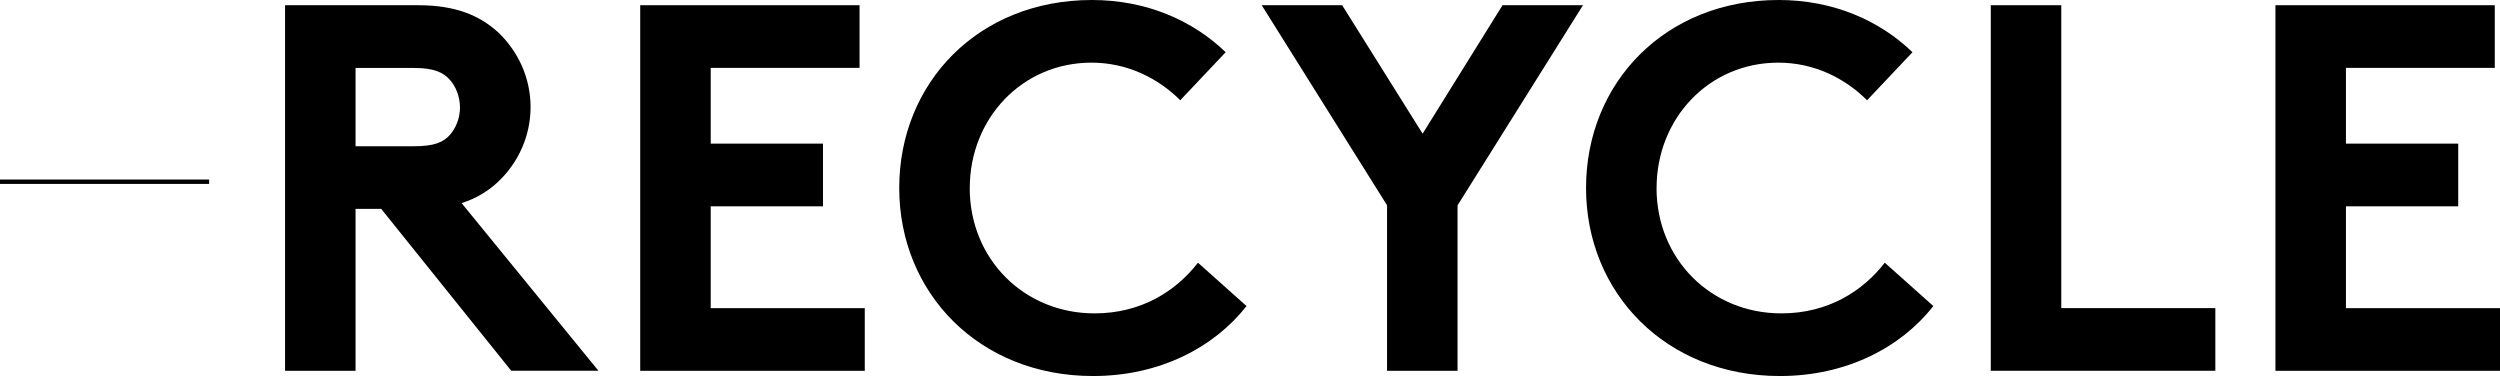
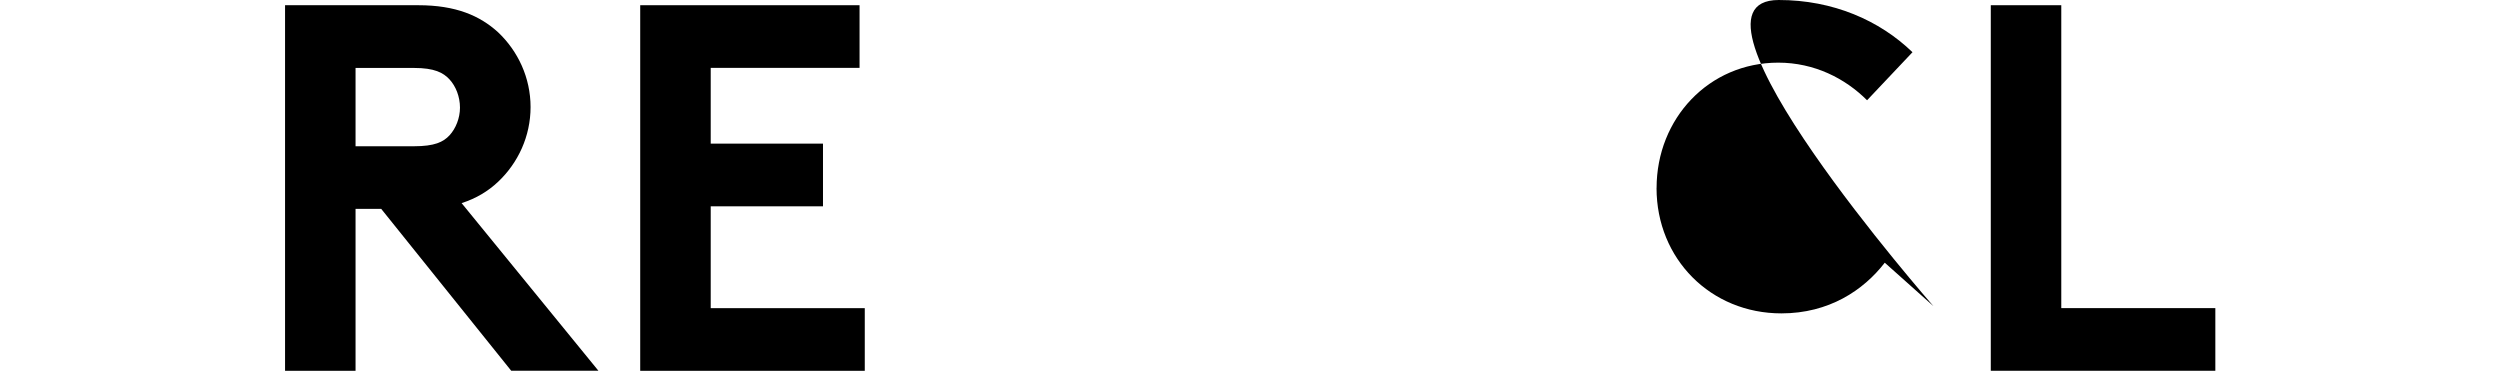
<svg xmlns="http://www.w3.org/2000/svg" id="_レイヤー_2" width="570.24" height="85.77" viewBox="0 0 570.24 85.77">
  <defs>
    <style>.cls-1{fill:none;stroke:#000;stroke-miterlimit:10;}</style>
  </defs>
  <g id="_パンくず_x2B_SNS">
    <path d="M81.1,47.65v36.93h-16.08V1.19h30.38c8.58,0,14.06,2.38,18.23,6.19,4.53,4.29,7.39,10.36,7.39,17.04s-2.86,12.75-7.39,17.03c-2.26,2.14-5,3.81-8.34,4.88l31.21,38.24h-19.89l-29.66-36.93h-5.84ZM94.44,33.36c4.65,0,6.67-.95,8.1-2.5,1.43-1.55,2.38-3.93,2.38-6.31,0-2.5-.95-4.88-2.38-6.43-1.43-1.55-3.45-2.62-8.1-2.62h-13.34v17.87h13.34Z" />
    <path d="M162.11,15.49v17.27h25.61v14.3h-25.61v23.23h35.14v14.29h-51.22V1.19h50.03v14.29h-33.95Z" />
-     <path d="M221.19,42.89c0,16.2,12.39,28.59,28.47,28.59,10.84,0,18.7-5.24,23.59-11.56l11.08,9.89c-7.39,9.41-19.77,15.96-35.02,15.96-25.97,0-44.2-18.94-44.2-42.89S223.1,0,249.07,0c12.39,0,22.99,4.65,30.5,11.91l-10.36,10.96c-5-5-12.03-8.58-20.25-8.58-15.84,0-27.76,12.75-27.76,28.59Z" />
-     <path d="M332.46,46.82v37.76h-16.08v-37.76L287.79,1.19h18.35l18.35,29.3,18.23-29.3h18.35l-28.59,45.62Z" />
-     <path d="M377.85,42.89c0,16.2,12.39,28.59,28.47,28.59,10.84,0,18.7-5.24,23.59-11.56l11.08,9.89c-7.39,9.41-19.77,15.96-35.02,15.96-25.97,0-44.2-18.94-44.2-42.89S379.76,0,405.73,0c12.39,0,22.99,4.65,30.5,11.91l-10.36,10.96c-5-5-12.03-8.58-20.25-8.58-15.84,0-27.76,12.75-27.76,28.59Z" />
+     <path d="M377.85,42.89c0,16.2,12.39,28.59,28.47,28.59,10.84,0,18.7-5.24,23.59-11.56l11.08,9.89S379.76,0,405.73,0c12.39,0,22.99,4.65,30.5,11.91l-10.36,10.96c-5-5-12.03-8.58-20.25-8.58-15.84,0-27.76,12.75-27.76,28.59Z" />
    <path d="M454.09,1.19h16.08v69.09h35.14v14.29h-51.22V1.19Z" />
-     <path d="M535.1,15.49v17.27h25.61v14.3h-25.61v23.23h35.14v14.29h-51.22V1.19h50.03v14.29h-33.95Z" />
-     <line class="cls-1" x1="0" y1="41.45" x2="47.7" y2="41.45" />
  </g>
</svg>